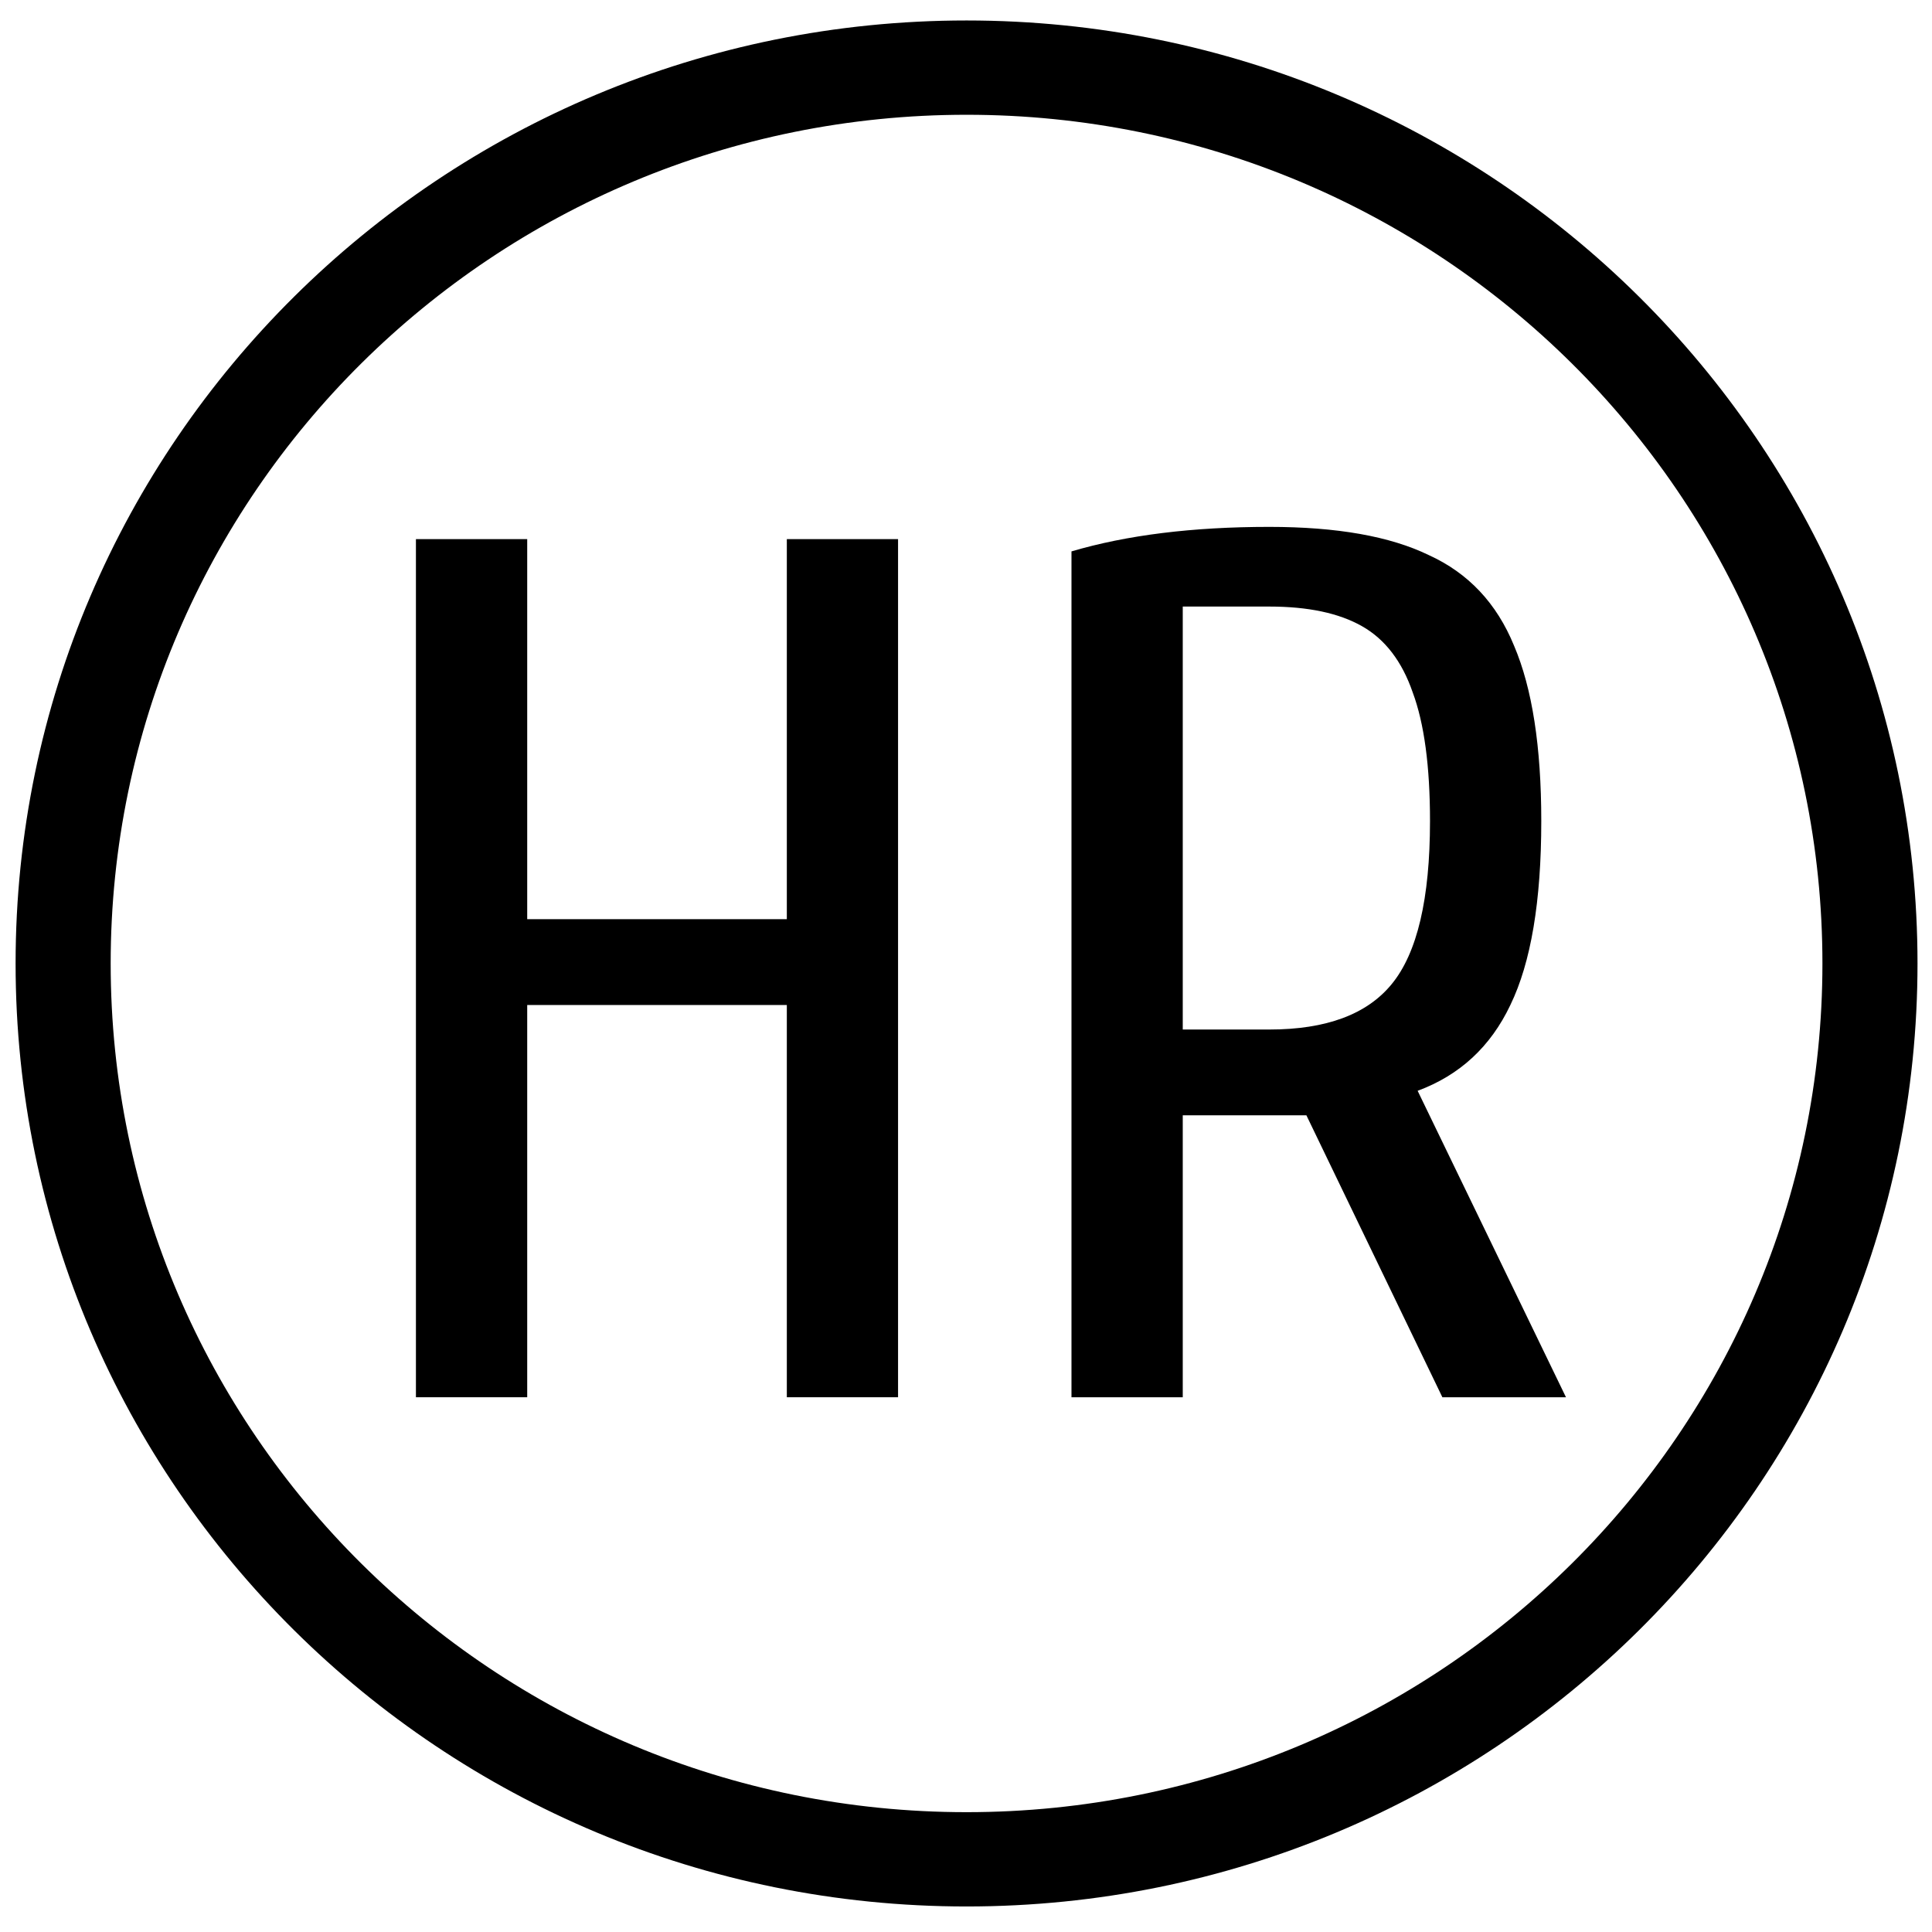
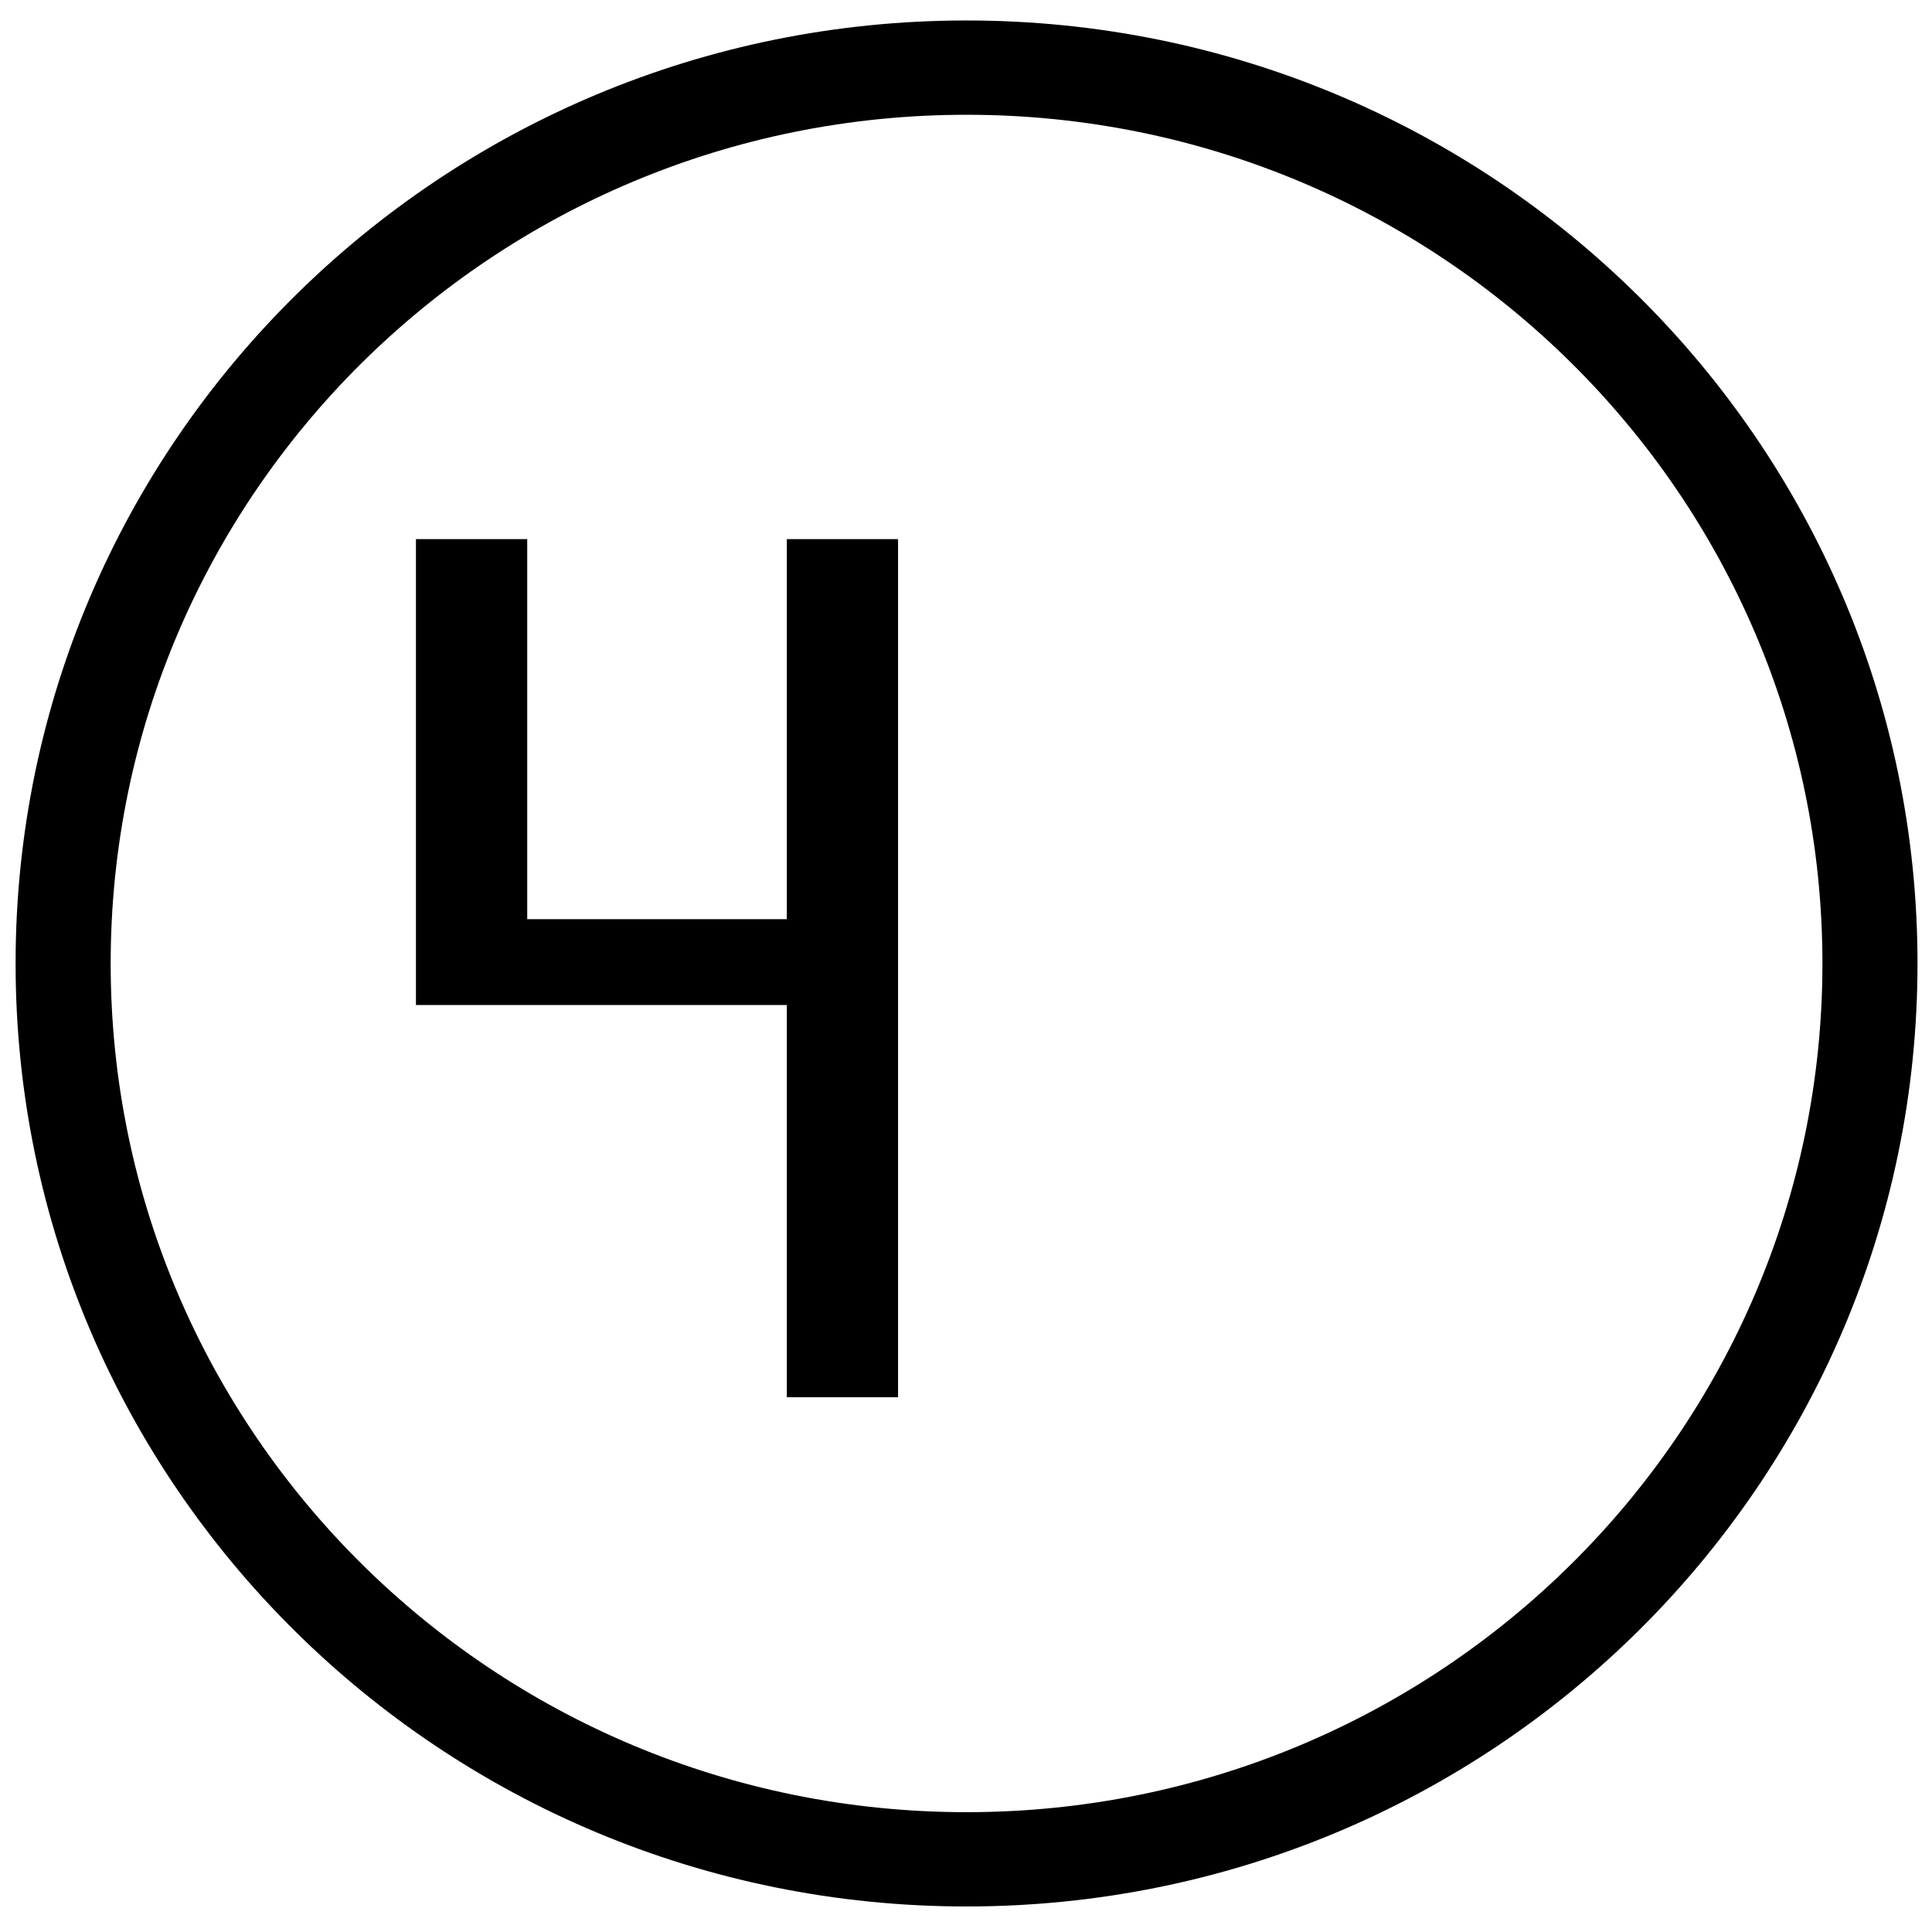
<svg xmlns="http://www.w3.org/2000/svg" width="42" height="42" viewBox="0 0 42 42" fill="none">
-   <path d="M9.042 11.72V30.375H11.461V21.848H17.105V30.375H19.523V11.72H17.105V19.982H11.461V11.72H9.042Z" fill="black" />
-   <path fill-rule="evenodd" clip-rule="evenodd" d="M27.593 11.454C25.927 11.454 24.494 11.632 23.293 11.987V30.375H25.712V24.246H28.4L31.356 30.375H34.043L30.818 23.713C31.732 23.375 32.404 22.754 32.834 21.848C33.282 20.924 33.506 19.591 33.506 17.85C33.506 16.233 33.309 14.963 32.915 14.039C32.538 13.115 31.92 12.458 31.06 12.067C30.218 11.658 29.062 11.454 27.593 11.454ZM30.254 21.394C29.716 22.052 28.83 22.381 27.593 22.381H25.712V13.186H27.593C28.435 13.186 29.107 13.328 29.609 13.613C30.11 13.897 30.478 14.377 30.711 15.052C30.962 15.727 31.087 16.66 31.087 17.85C31.087 19.538 30.809 20.719 30.254 21.394Z" fill="black" />
+   <path d="M9.042 11.72V30.375V21.848H17.105V30.375H19.523V11.72H17.105V19.982H11.461V11.72H9.042Z" fill="black" />
  <path fill-rule="evenodd" clip-rule="evenodd" d="M21.012 0.445C9.595 0.445 0.339 9.623 0.339 20.945C0.339 32.267 9.595 41.445 21.012 41.445C32.429 41.445 41.685 32.267 41.685 20.945C41.685 9.623 32.429 0.445 21.012 0.445ZM2.406 20.945C2.406 10.756 10.736 2.495 21.012 2.495C31.288 2.495 39.618 10.756 39.618 20.945C39.618 31.135 31.288 39.395 21.012 39.395C10.736 39.395 2.406 31.135 2.406 20.945Z" fill="black" />
</svg>